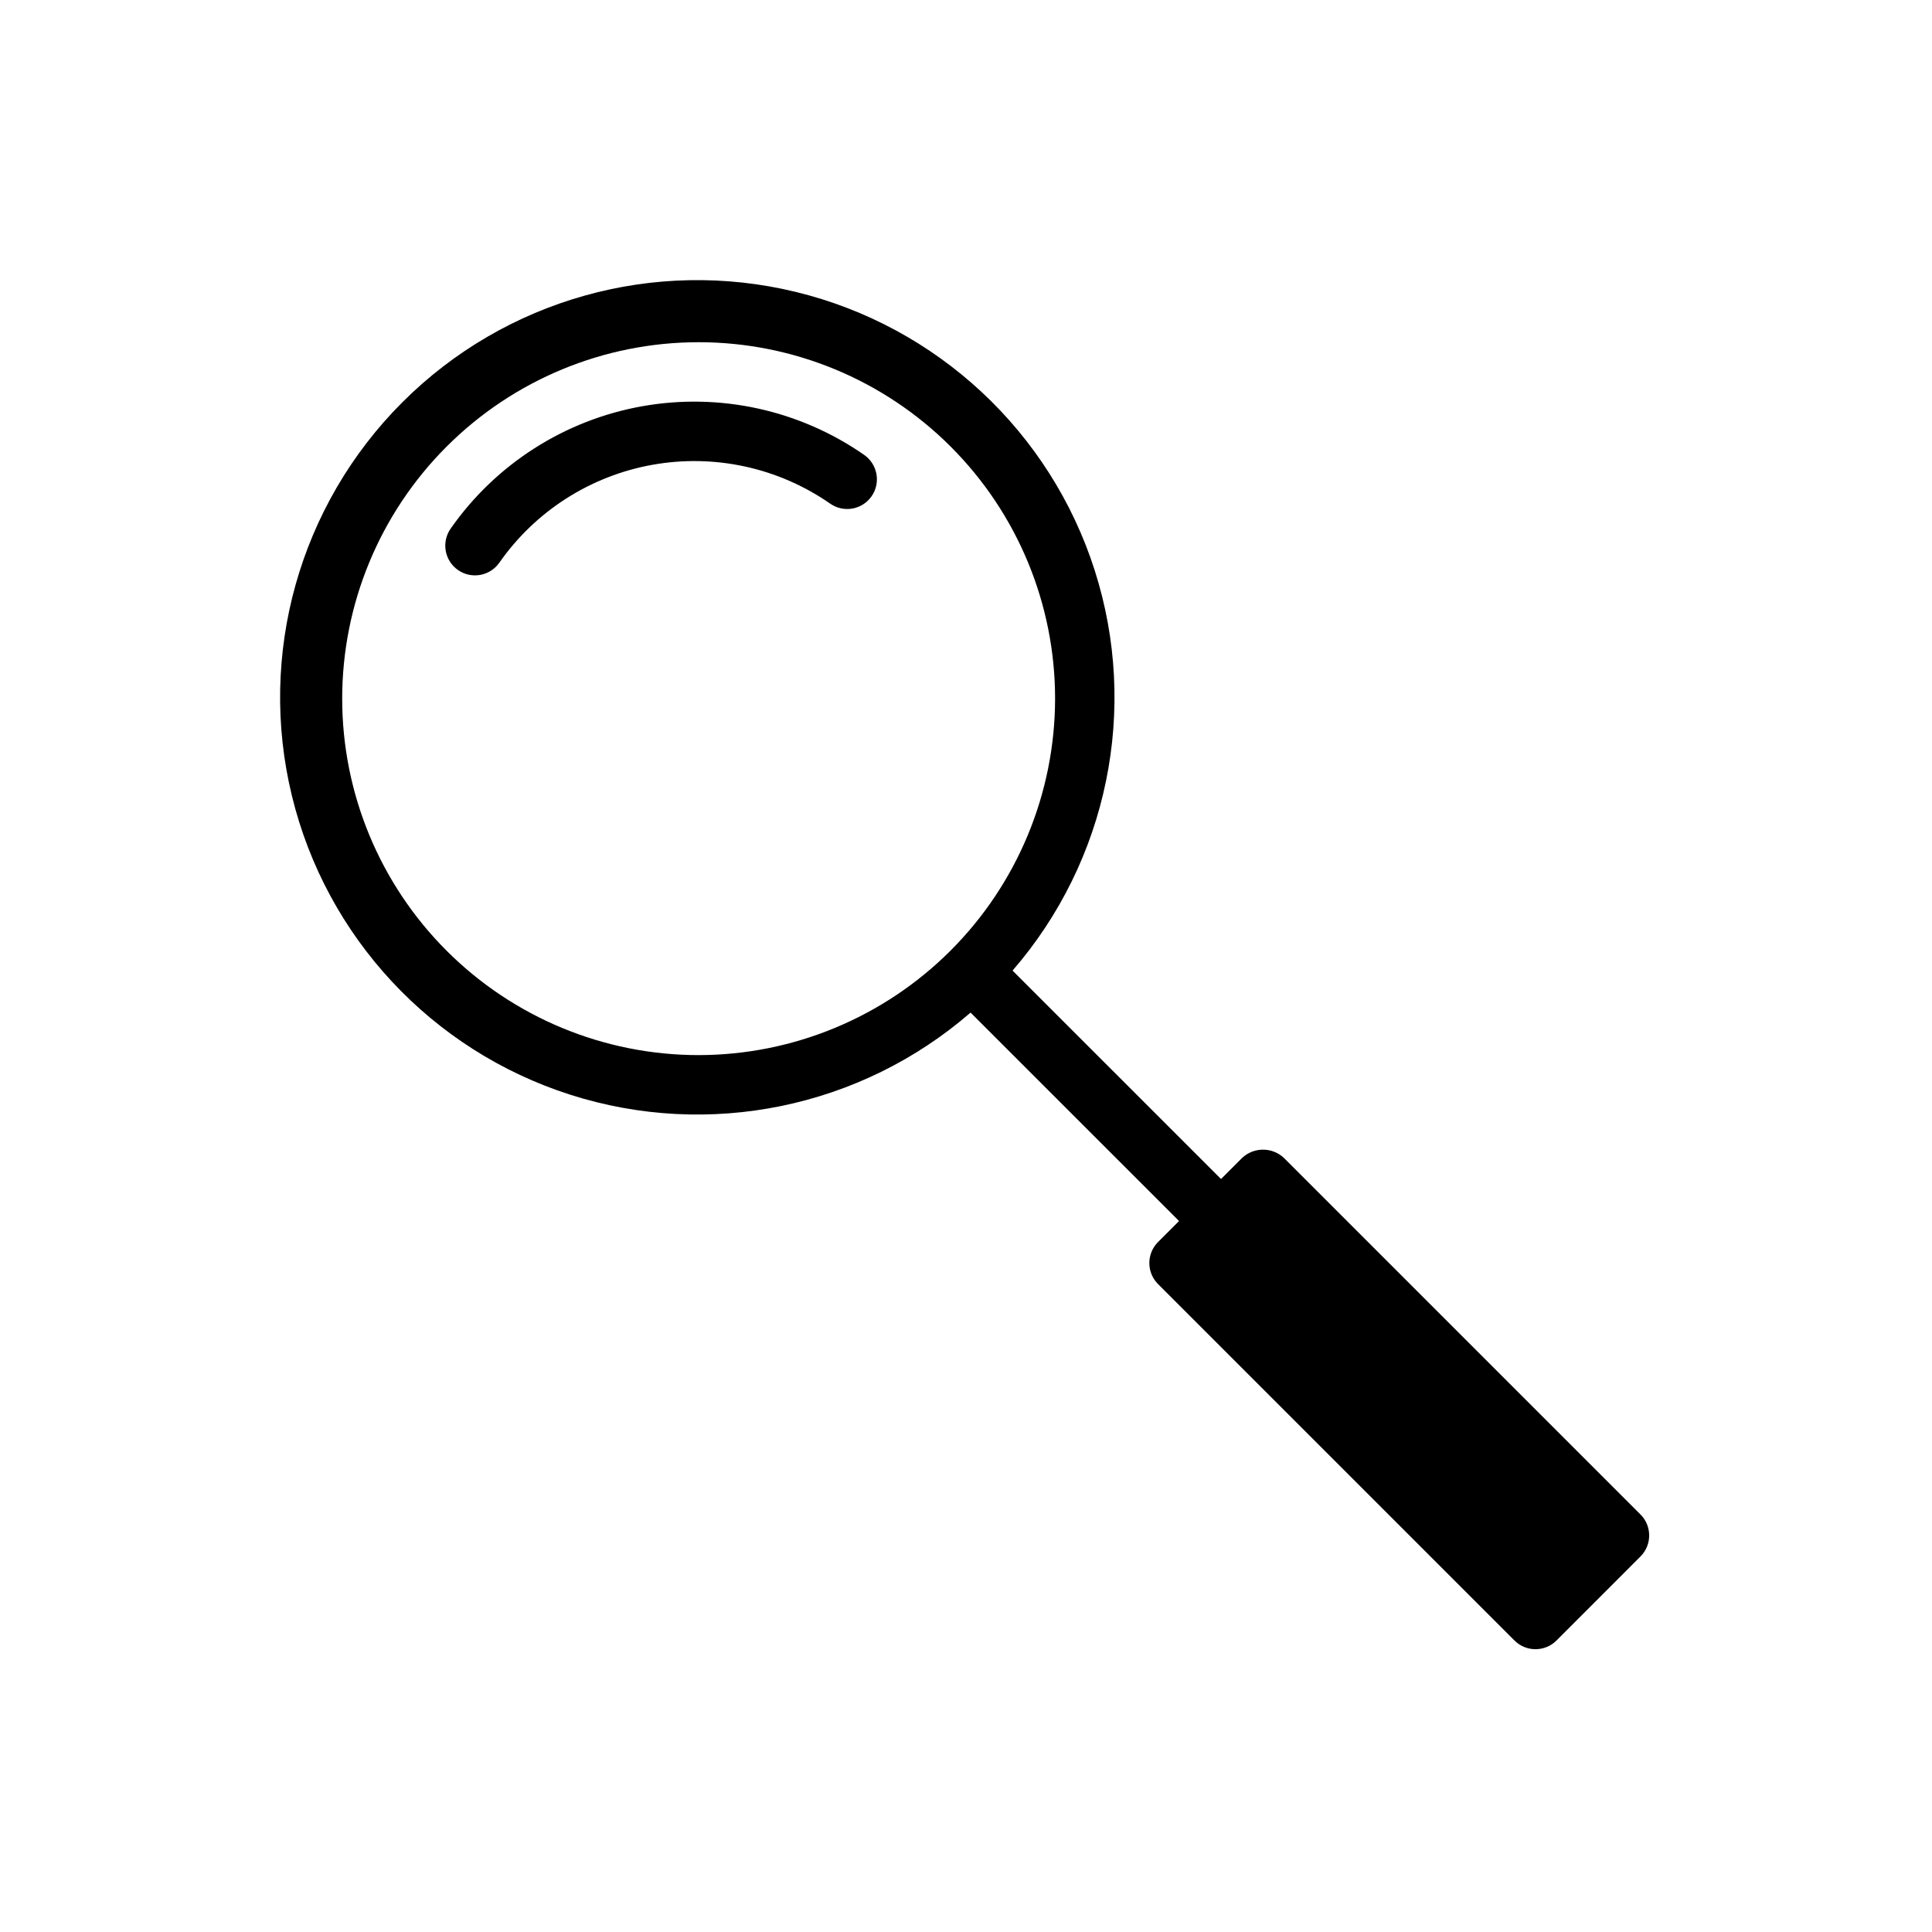
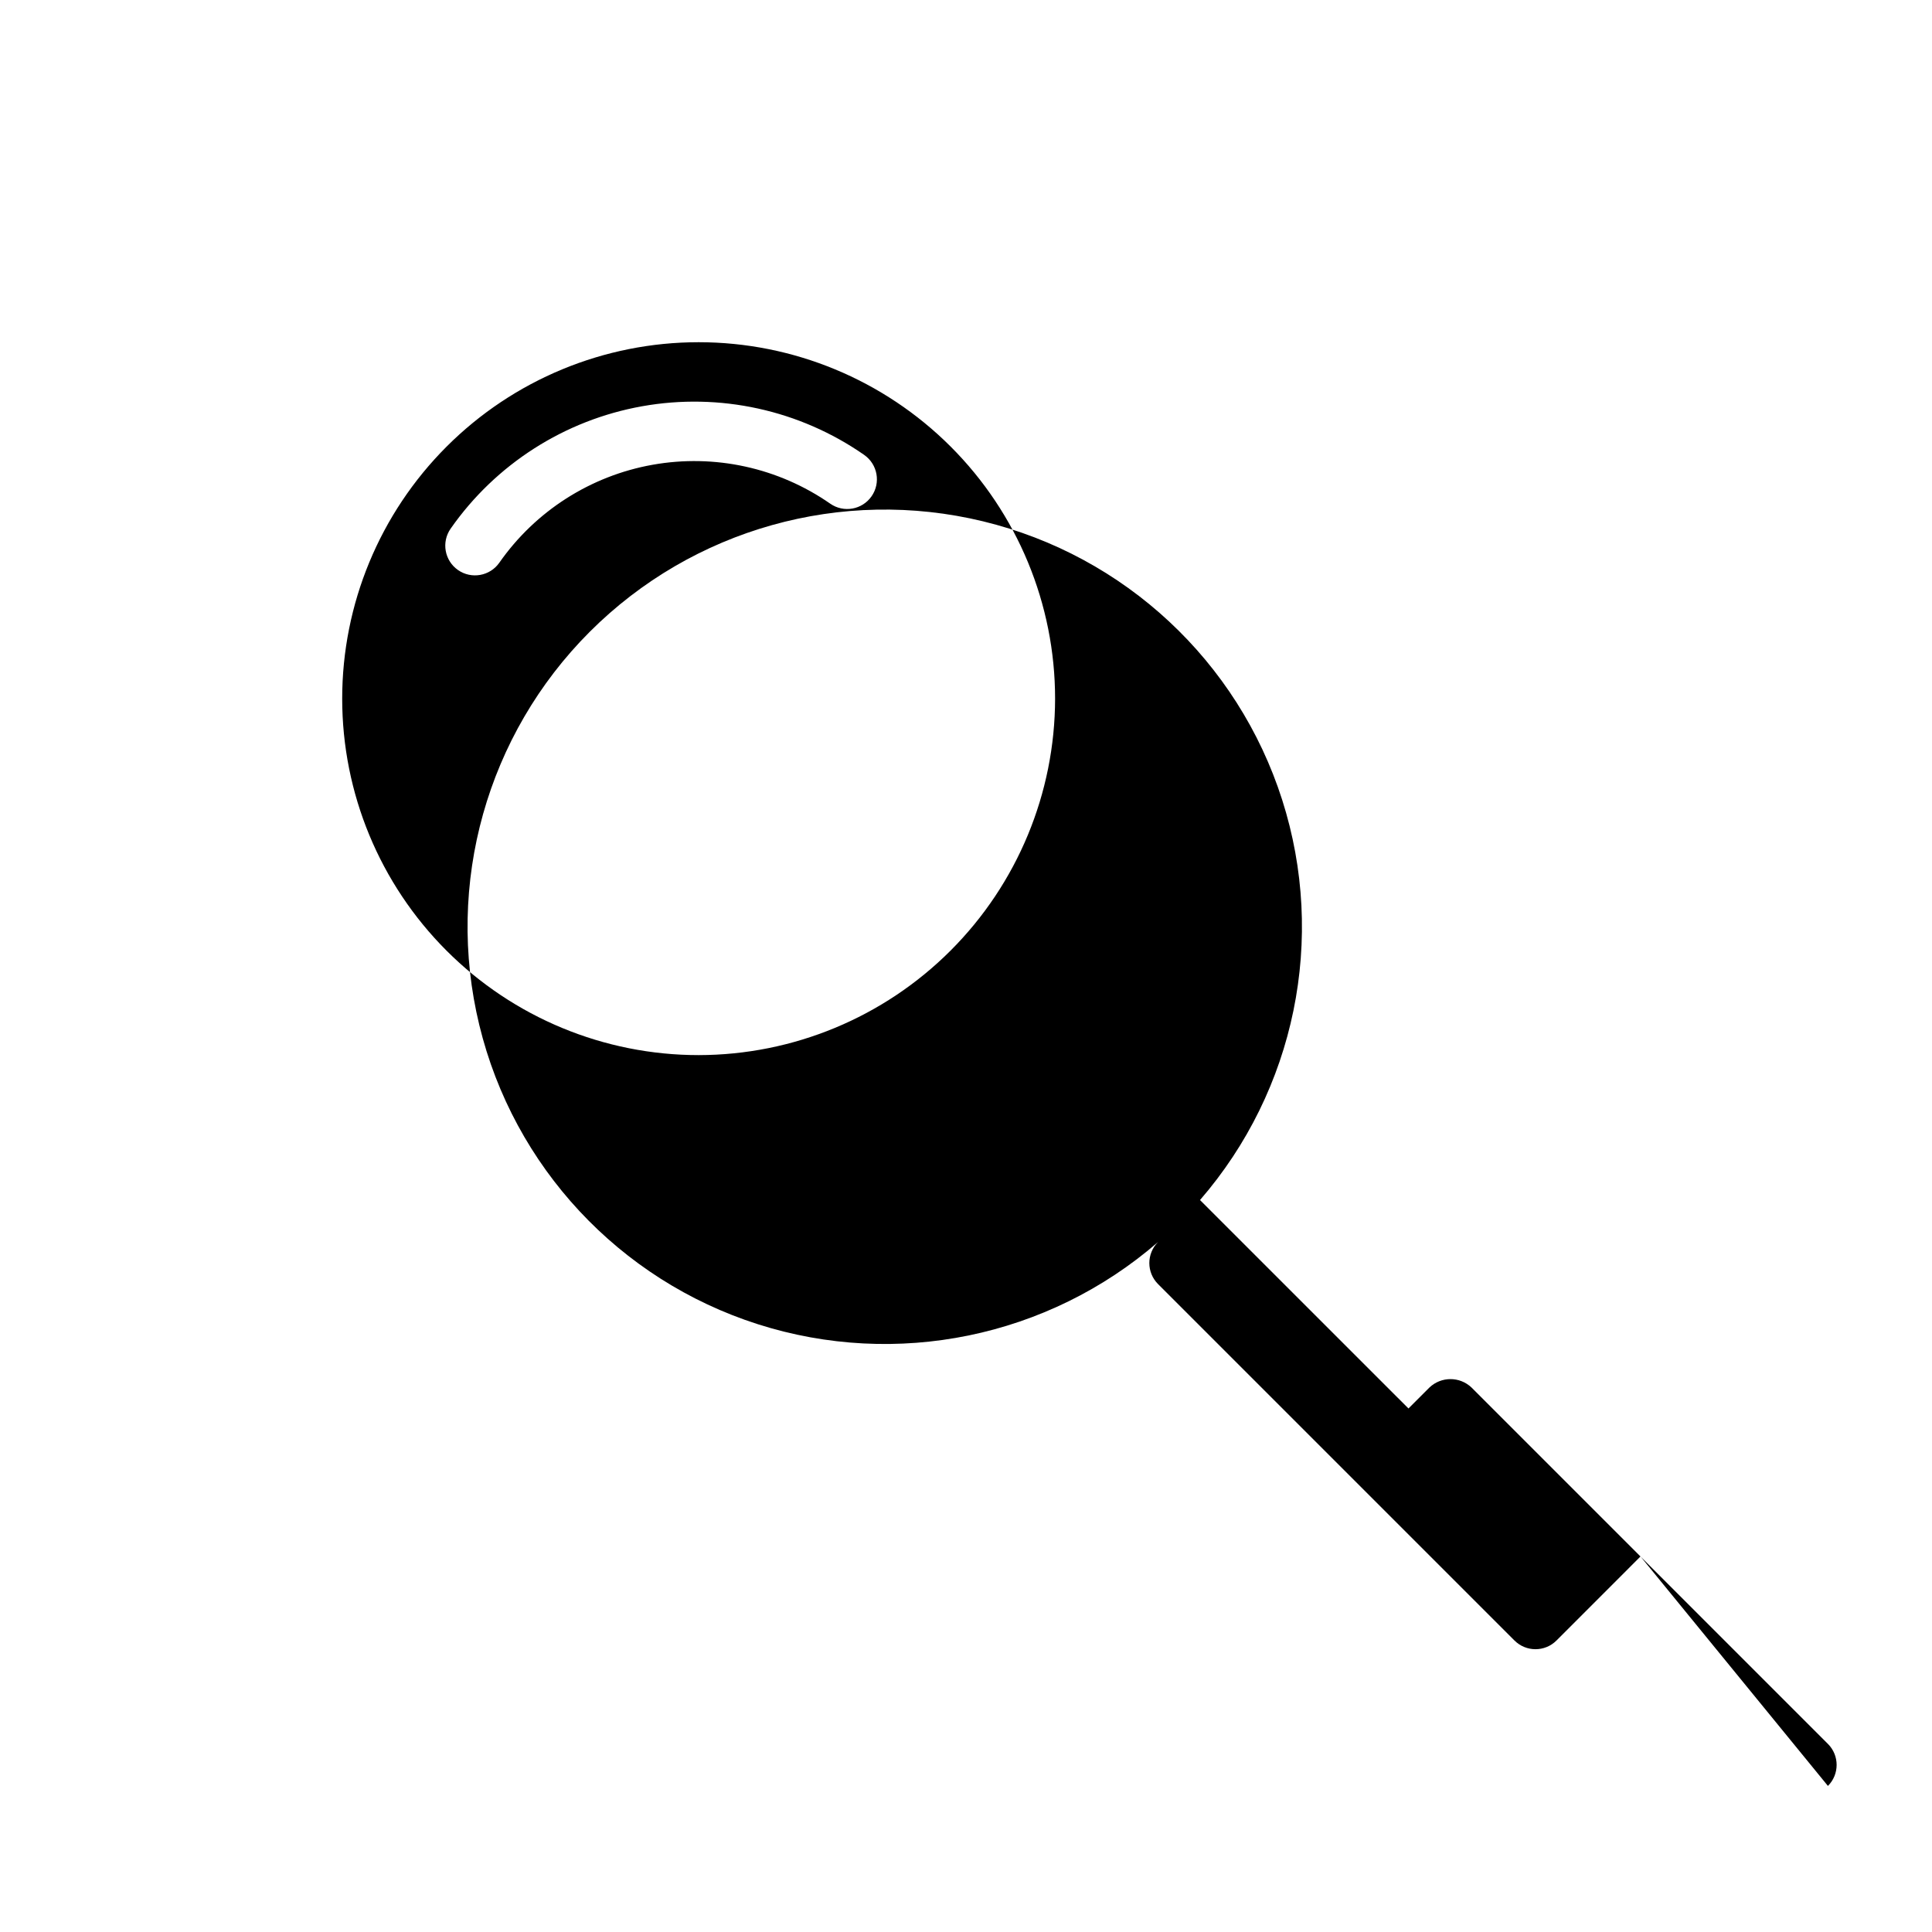
<svg xmlns="http://www.w3.org/2000/svg" fill="#000000" width="800px" height="800px" version="1.1" viewBox="144 144 512 512">
-   <path d="m373.02 264.56c3.566 2.488 4.441 7.398 1.953 10.965-2.488 3.566-7.394 4.438-10.961 1.949-13.707-9.531-30.637-13.238-47.074-10.305-16.434 2.93-31.039 12.262-40.605 25.945-2.488 3.562-7.394 4.438-10.961 1.949-3.566-2.488-4.441-7.394-1.953-10.961 11.953-17.109 30.211-28.777 50.758-32.441 20.551-3.664 41.711 0.977 58.844 12.898zm205.73 291.92-22.266 22.273c-3.074 3.07-8.055 3.07-11.129 0l-94.465-94.465c-3.074-3.074-3.074-8.059 0-11.133l5.57-5.57-55.246-55.238h-0.004c-29.137 25.258-69.332 33.508-106.07 21.77-36.73-11.738-64.695-41.77-73.789-79.246-9.094-37.473 1.996-76.98 29.266-104.25 27.27-27.27 66.773-38.359 104.25-29.266 37.473 9.094 67.504 37.055 79.242 73.789 11.738 36.73 3.488 76.926-21.77 106.07l55.246 55.238 5.566-5.566h-0.004c3.125-2.953 8.008-2.953 11.133 0l94.465 94.465v-0.004c3.074 3.074 3.074 8.059 0 11.133zm-155.14-227.33c0-25.051-9.949-49.078-27.668-66.793-17.715-17.719-41.742-27.668-66.797-27.668-25.051 0-49.078 9.949-66.793 27.668-17.719 17.715-27.668 41.742-27.668 66.793 0 25.055 9.949 49.082 27.668 66.797 17.715 17.719 41.742 27.668 66.793 27.668 25.047-0.027 49.059-9.988 66.766-27.699 17.711-17.707 27.672-41.719 27.699-66.766z" />
+   <path d="m373.02 264.56c3.566 2.488 4.441 7.398 1.953 10.965-2.488 3.566-7.394 4.438-10.961 1.949-13.707-9.531-30.637-13.238-47.074-10.305-16.434 2.93-31.039 12.262-40.605 25.945-2.488 3.562-7.394 4.438-10.961 1.949-3.566-2.488-4.441-7.394-1.953-10.961 11.953-17.109 30.211-28.777 50.758-32.441 20.551-3.664 41.711 0.977 58.844 12.898zm205.73 291.92-22.266 22.273c-3.074 3.07-8.055 3.07-11.129 0l-94.465-94.465c-3.074-3.074-3.074-8.059 0-11.133h-0.004c-29.137 25.258-69.332 33.508-106.07 21.77-36.73-11.738-64.695-41.77-73.789-79.246-9.094-37.473 1.996-76.98 29.266-104.25 27.27-27.27 66.773-38.359 104.25-29.266 37.473 9.094 67.504 37.055 79.242 73.789 11.738 36.73 3.488 76.926-21.77 106.07l55.246 55.238 5.566-5.566h-0.004c3.125-2.953 8.008-2.953 11.133 0l94.465 94.465v-0.004c3.074 3.074 3.074 8.059 0 11.133zm-155.14-227.33c0-25.051-9.949-49.078-27.668-66.793-17.715-17.719-41.742-27.668-66.797-27.668-25.051 0-49.078 9.949-66.793 27.668-17.719 17.715-27.668 41.742-27.668 66.793 0 25.055 9.949 49.082 27.668 66.797 17.715 17.719 41.742 27.668 66.793 27.668 25.047-0.027 49.059-9.988 66.766-27.699 17.711-17.707 27.672-41.719 27.699-66.766z" />
</svg>